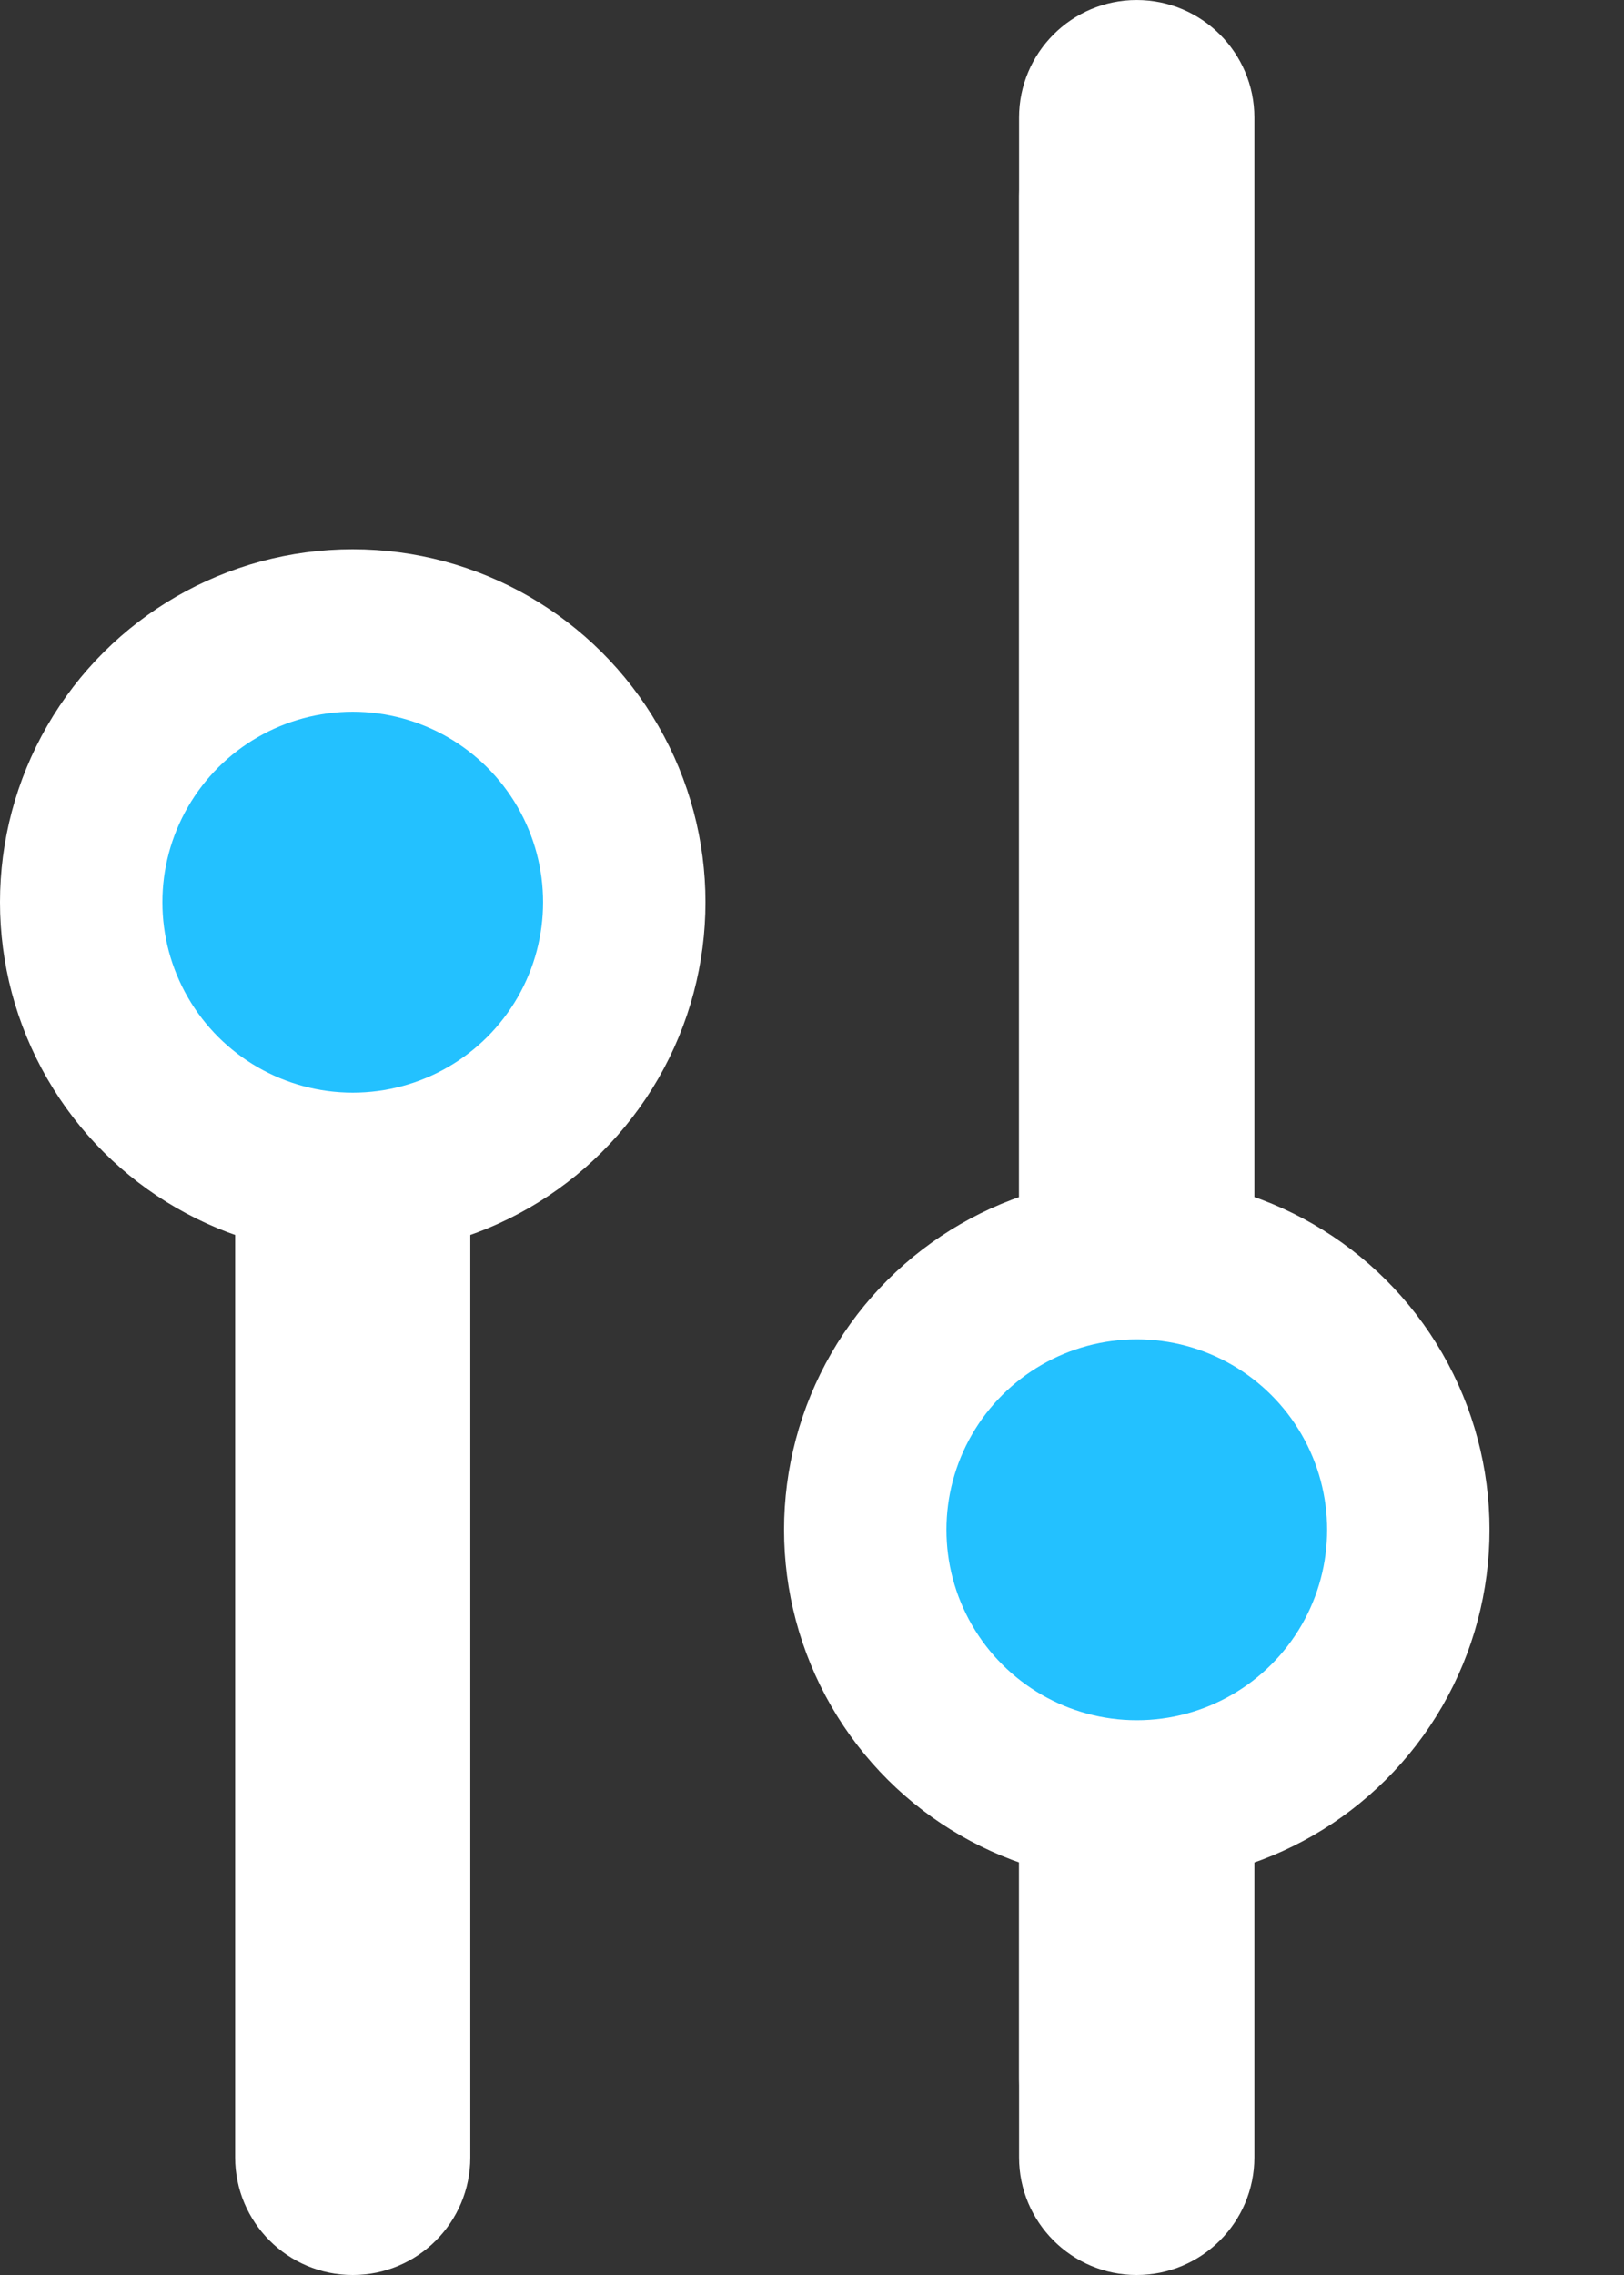
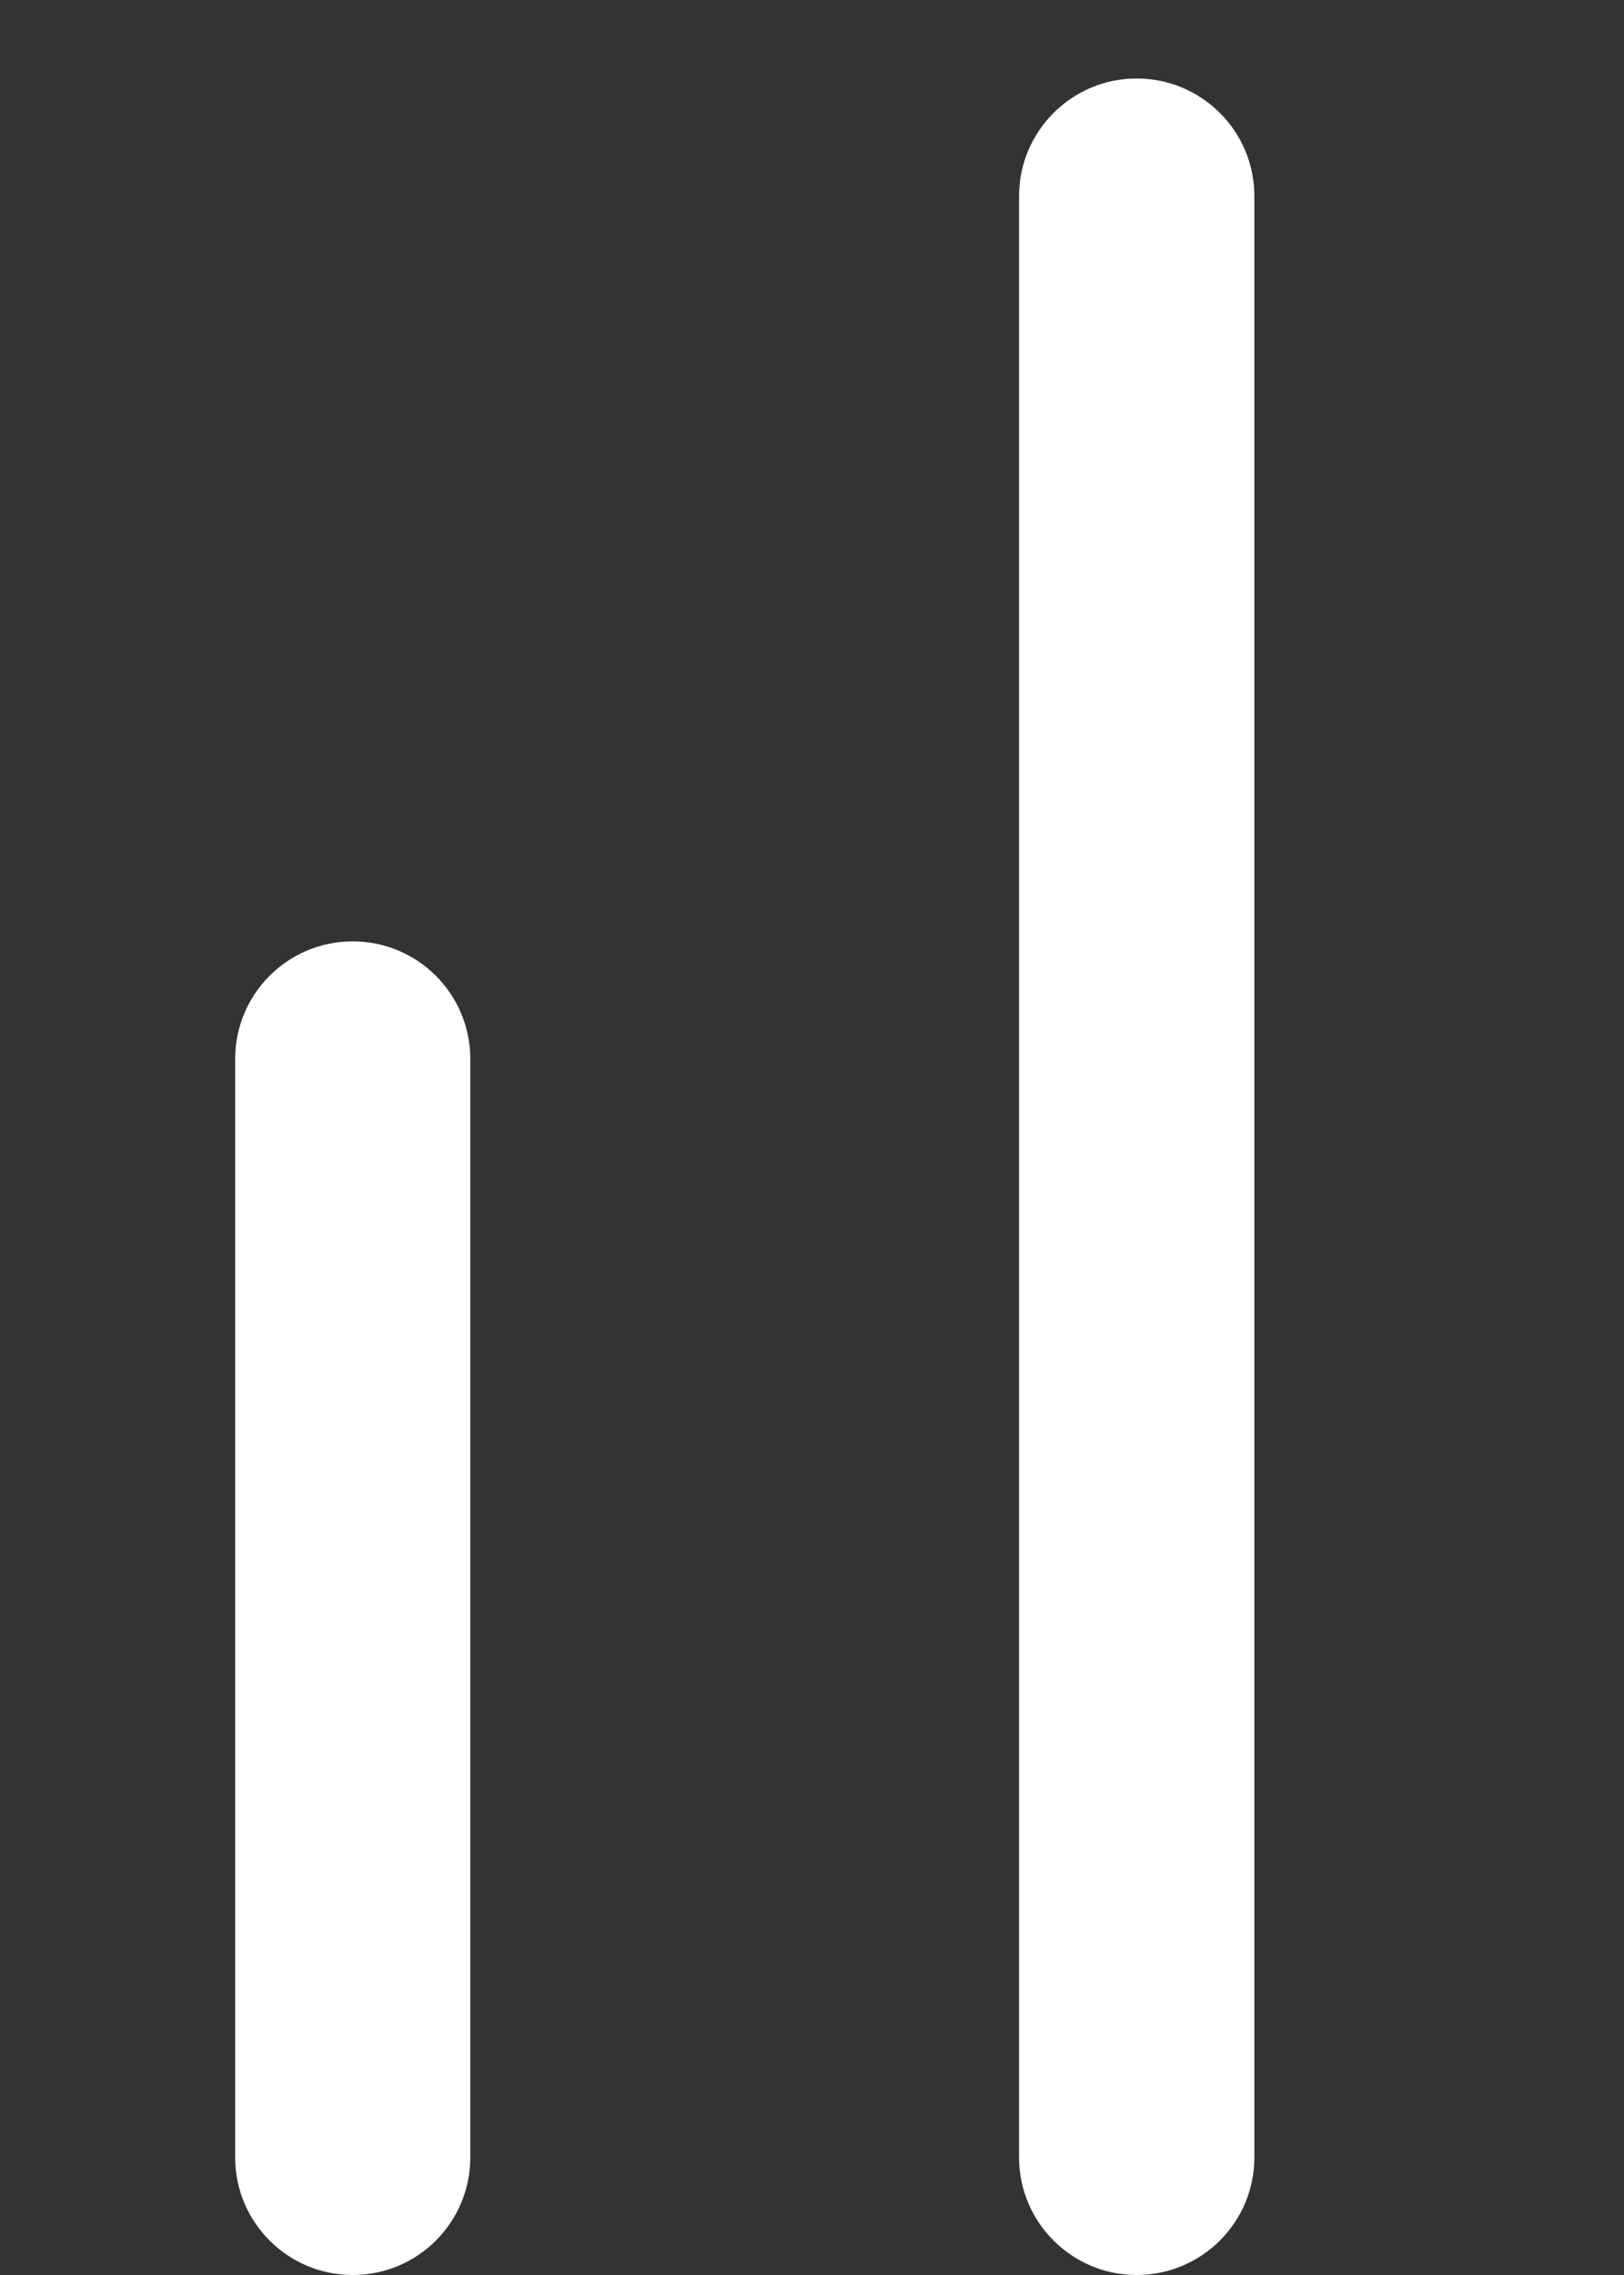
<svg xmlns="http://www.w3.org/2000/svg" class="me-3" width="10" height="14" viewBox="0 0 10 14" fill="none">
  <rect x="0" y="0" width="10" height="14" fill="#333333" stroke="none" />
  <path fill-rule="evenodd" clip-rule="evenodd" d="M1.448 13.276C1.448 13.676 1.772 14 2.172 14C2.572 14 2.896 13.676 2.896 13.276L2.896 6.517C2.896 6.117 2.572 5.793 2.172 5.793C1.772 5.793 1.448 6.117 1.448 6.517L1.448 13.276ZM6.275 13.276C6.275 13.676 6.6 14 6.999 14C7.399 14 7.724 13.676 7.724 13.276L7.724 1.207C7.724 0.807 7.399 0.483 6.999 0.483C6.6 0.483 6.275 0.807 6.275 1.207L6.275 13.276Z" fill="white" />
-   <path fill-rule="evenodd" clip-rule="evenodd" d="M1.448 12.793C1.448 13.193 1.772 13.517 2.172 13.517C2.572 13.517 2.896 13.193 2.896 12.793L2.896 6.034C2.896 5.635 2.572 5.31 2.172 5.31C1.772 5.31 1.448 5.635 1.448 6.034L1.448 12.793ZM6.275 12.793C6.275 13.193 6.6 13.517 6.999 13.517C7.399 13.517 7.724 13.193 7.724 12.793L7.724 0.724C7.724 0.324 7.399 9.53674e-05 6.999 9.53674e-05C6.6 9.53674e-05 6.275 0.324 6.275 0.724L6.275 12.793Z" fill="white" />
-   <circle cx="2.172" cy="5.552" r="1.672" transform="rotate(-90 2.172 5.552)" fill="#23C1FF" stroke="white" />
-   <circle cx="7" cy="9.414" r="1.672" transform="rotate(-90 7 9.414)" fill="#23C1FF" stroke="white" />
</svg>